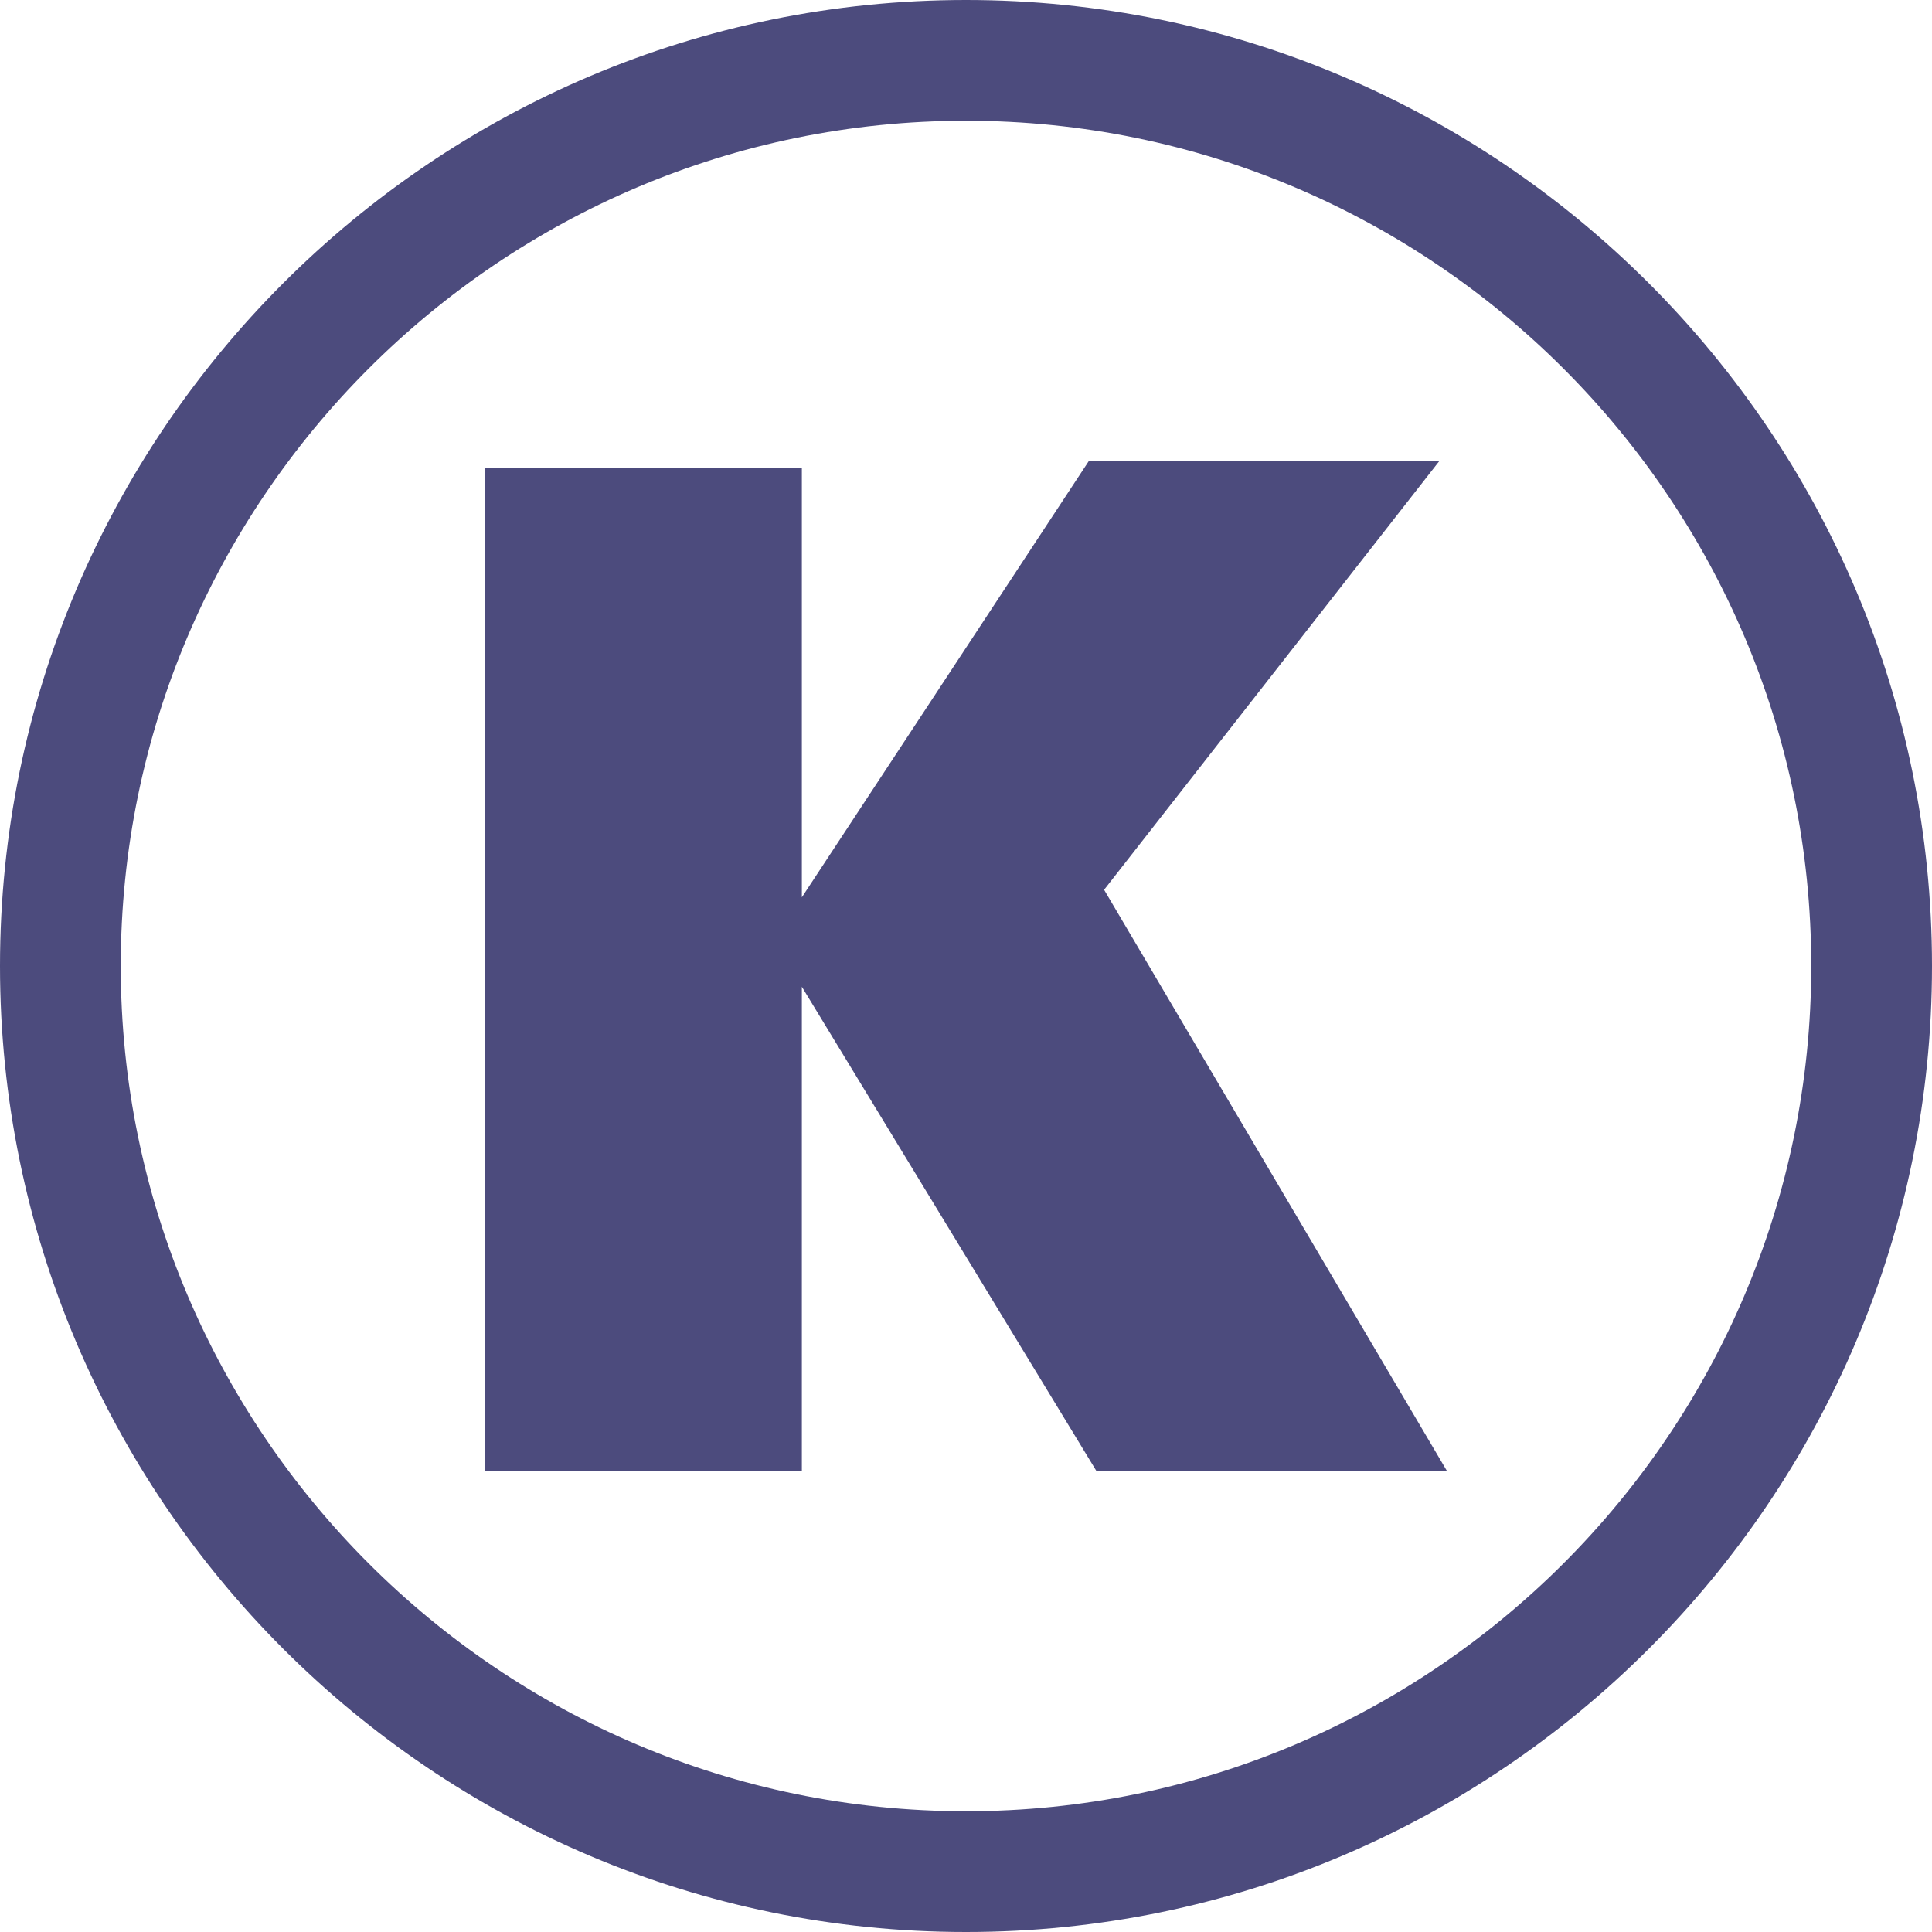
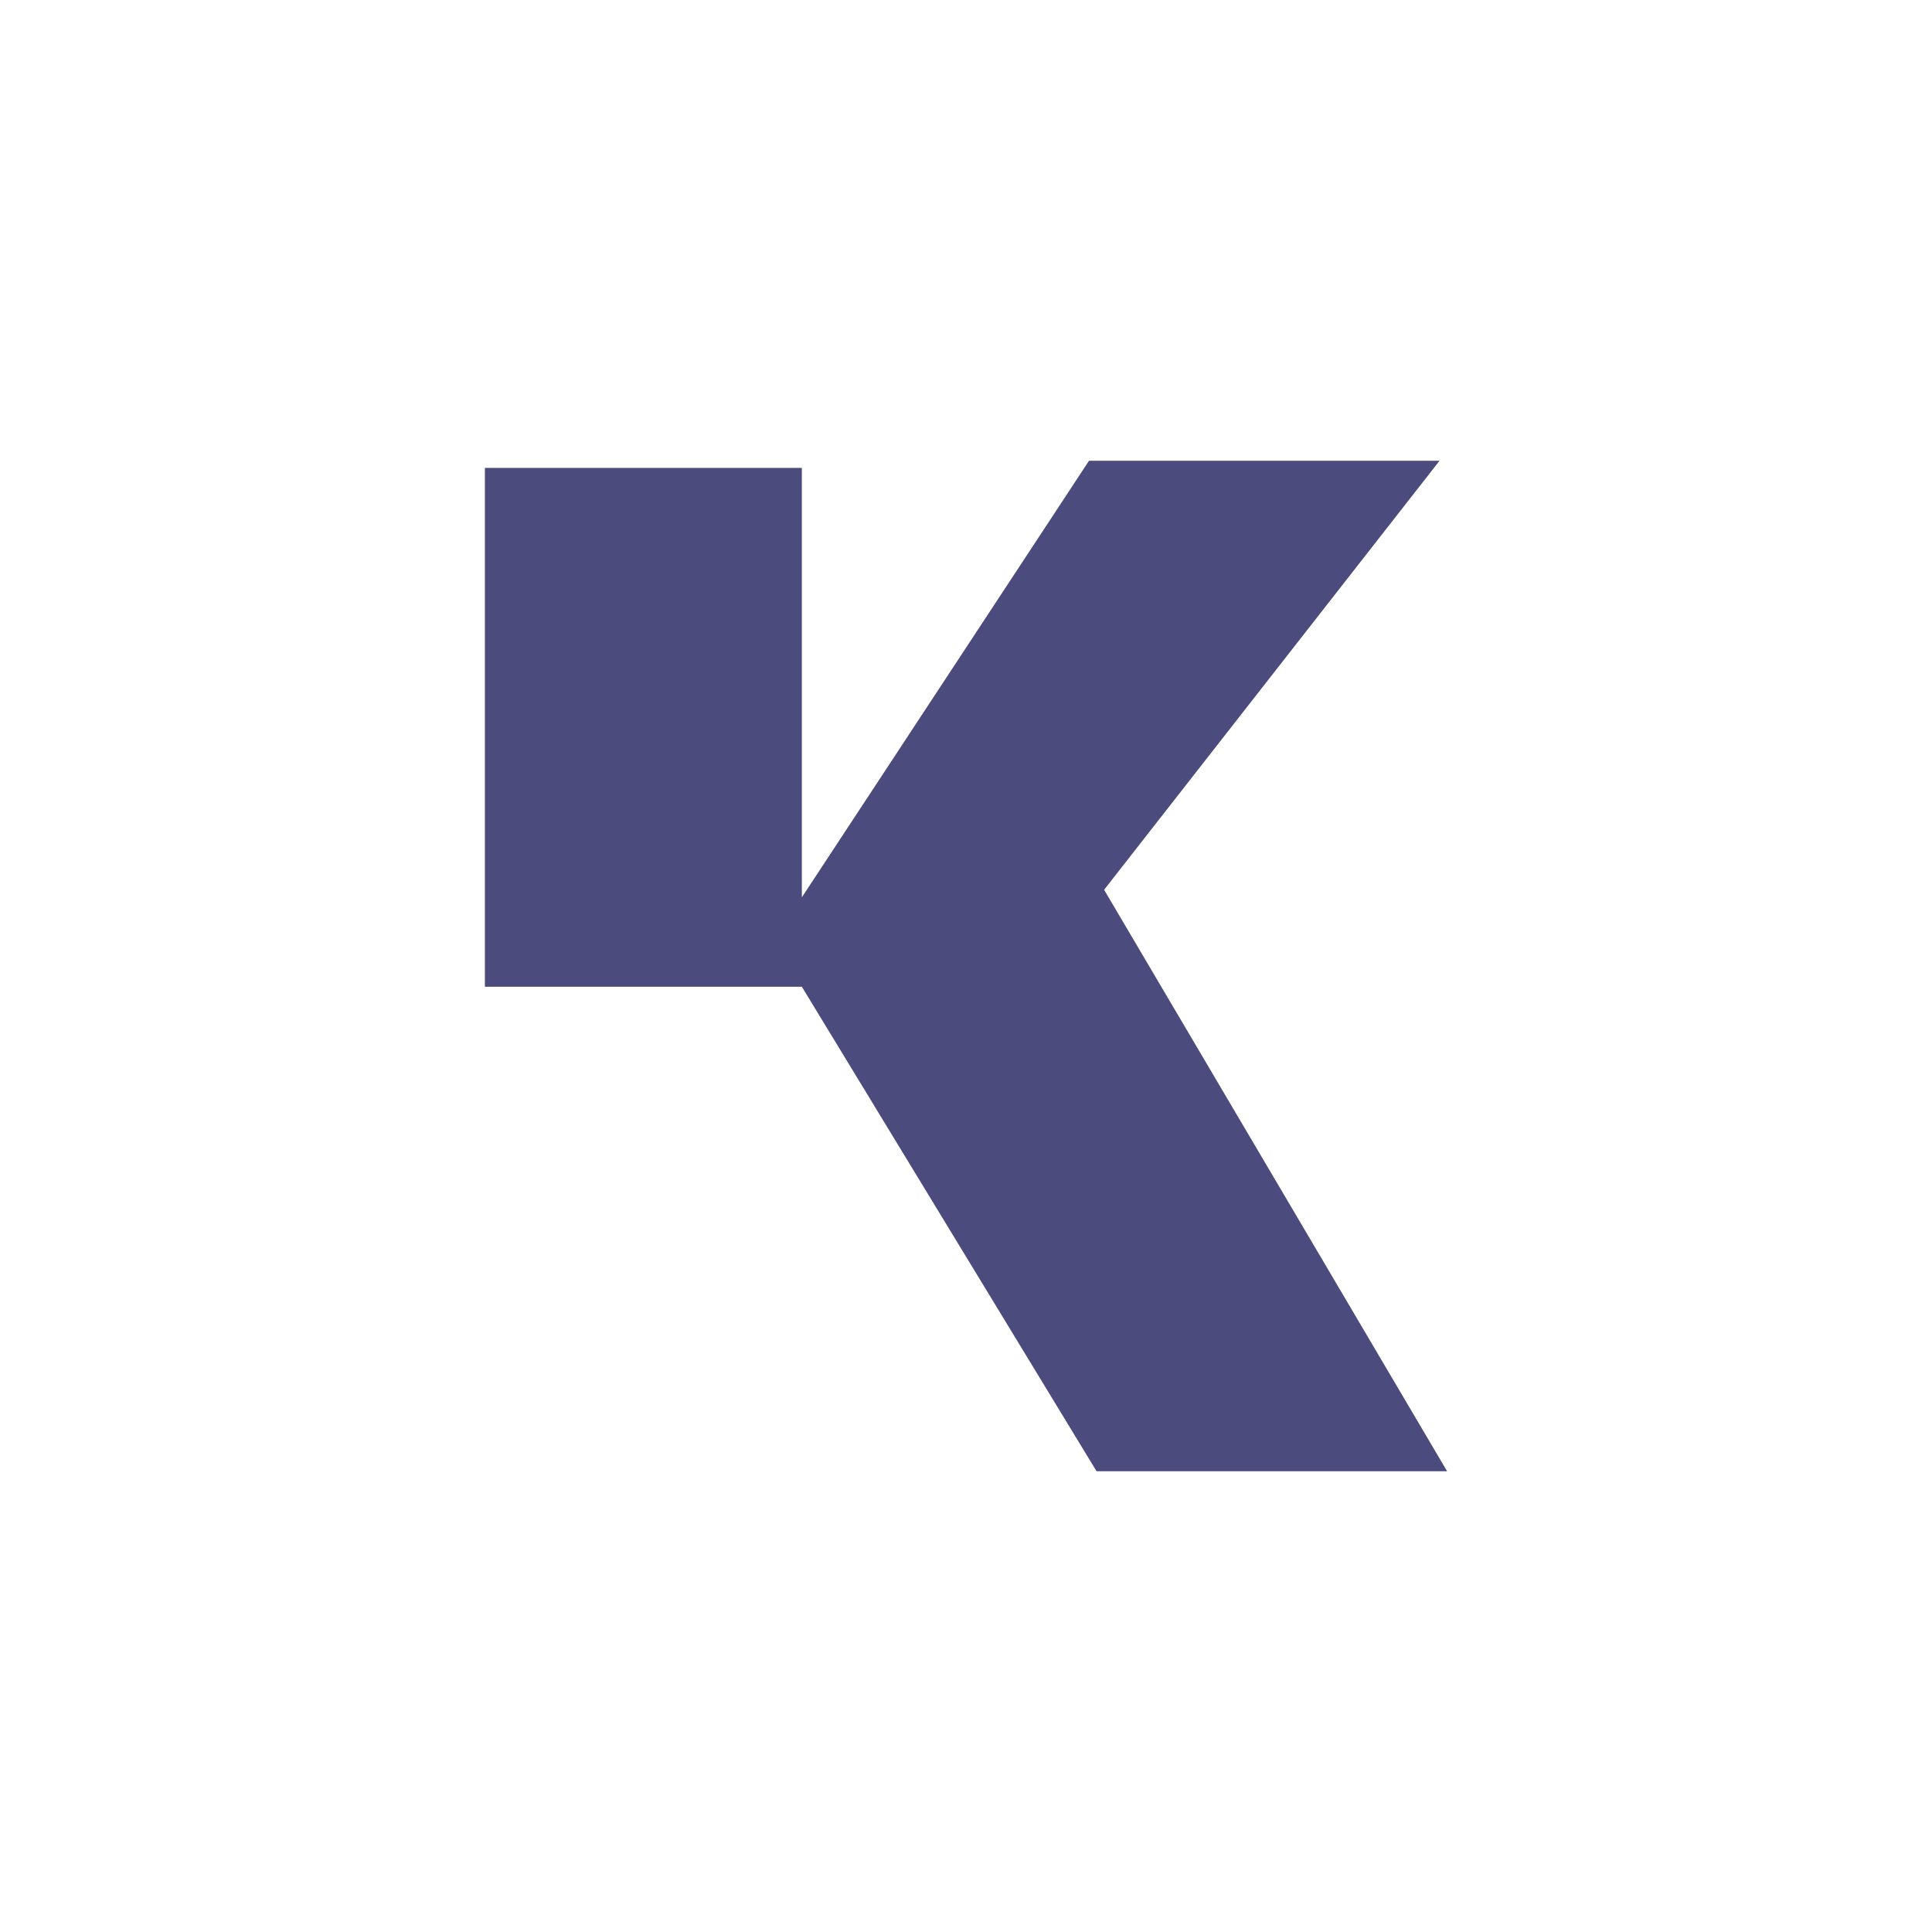
<svg xmlns="http://www.w3.org/2000/svg" viewBox="0 0 512 512" fill="#4c4b7d">
  <path d="M150.2-433.5c1-.1 1.8-.6 2.3-1.4a2.87 2.87 0 0 0 .2-2.7l-19-47.3c-.3-.9-1.1-1.5-1.9-1.7-.9-.3-1.8-.1-2.6.5-2.9 2.2-6.3 4.3-9.8 6.6-7.5 4.8-15.3 9.7-20.4 16.2-.7.9-.8 2.1-.3 3.2 16 32.4 9.9 83.1 5 123.9l-2.9 26.5C98.1-280.9 74.4-268 52-268c-16.2 0-30.3-6.9-36.8-18-7-11.9-5.4-27.7 4.7-45.8.6-1 .5-2.3-.2-3.2-.6-.8-1.6-1.3-2.7-1.3-6.9 0-35.2 41.1-36.6 71.9-.8 16.6 5.7 37.2 41.2 40.6 3.1.3 6.5.5 9.9.5 34.4 0 90.6-16.7 94.9-61.4.6-6.6 1-17.2 1.3-29.5 1.2-38.4 3.6-118.2 22.5-119.3zm339.5 128.7c-15.7-2-29.6-8.5-41.3-19.4l-14-12.8c-13-12.1-26.4-24.5-41.2-34-3.3-2.1-7.1-3.2-11.2-3.2-20.4 0-42 26.4-44.2 42.4-1 7.6 2.1 13 8.5 14.8 1.2.3 2.5-.1 3.2-1.1 6.5-8.9 12.8-13.2 19.1-13.2 8.9 0 18.3 8.3 28.2 17 4.1 3.6 8.3 7.3 12.8 10.8-15.3 1.9-29.8 2.8-42.2 2.8-23.7 0-52.3-3.5-53.8-20.4-2.8-31 2.8-64.1 8.1-96 2.8-16.8 5.7-34.2 7.3-50.9.1-1.1-.4-2.2-1.4-2.8s-2.2-.6-3.1 0c-29.9 18.2-40.4 45.5-51.4 74.3-7.5 19.5-15.2 39.6-29.4 58.8-8.2-57.8-30.2-101.7-67-134.1-.8-.7-1.9-.9-2.9-.6s-1.7 1.2-2 2.2c-1.2 5.3-2.6 10.6-4 15.7-7.1 26.3-13.8 51.1 17.2 69.8.9.5 1.9.6 2.9.1.9-.5 1.5-1.4 1.6-2.4l.3-3.6c17.8 25.7 27.6 48.8 32.3 75.5-8.2 7.2-20.3 13.6-32 19.7-14.7 7.7-29.9 15.7-38 25.7-.9 1.1-.9 2.8.1 3.8 11.1 12.5 23.2 18.8 36 18.8 44.2 0 83.7-75 101.7-115.3l-.3 1.7c-6.8 43.6-13.8 88.7 39.9 102.9.2.1.4.1.6.1 4.9.2 10.2.3 15.9.3 21.6 0 129.8-2.1 145.8-43.5.3-.8.2-1.8-.2-2.6-.2-.7-1-1.2-1.9-1.3z" />
-   <path d="M128.5 124h84v113.8l76.1-115.7h92.9l-88.9 113.7 90.9 154.1h-92.9l-78.1-128.4v128.4h-84z" fill-rule="evenodd" />
-   <path d="M256 0C114.8 0 0 114.8 0 256s114.8 256 256 256 256-114.8 256-256S397.2 0 256 0zm0 480C132.5 480 32 379.5 32 256S132.5 32 256 32s224 100.4 224 224-100.5 224-224 224z" />
+   <path d="M128.5 124h84v113.8l76.1-115.7h92.9l-88.9 113.7 90.9 154.1h-92.9l-78.1-128.4h-84z" fill-rule="evenodd" />
</svg>